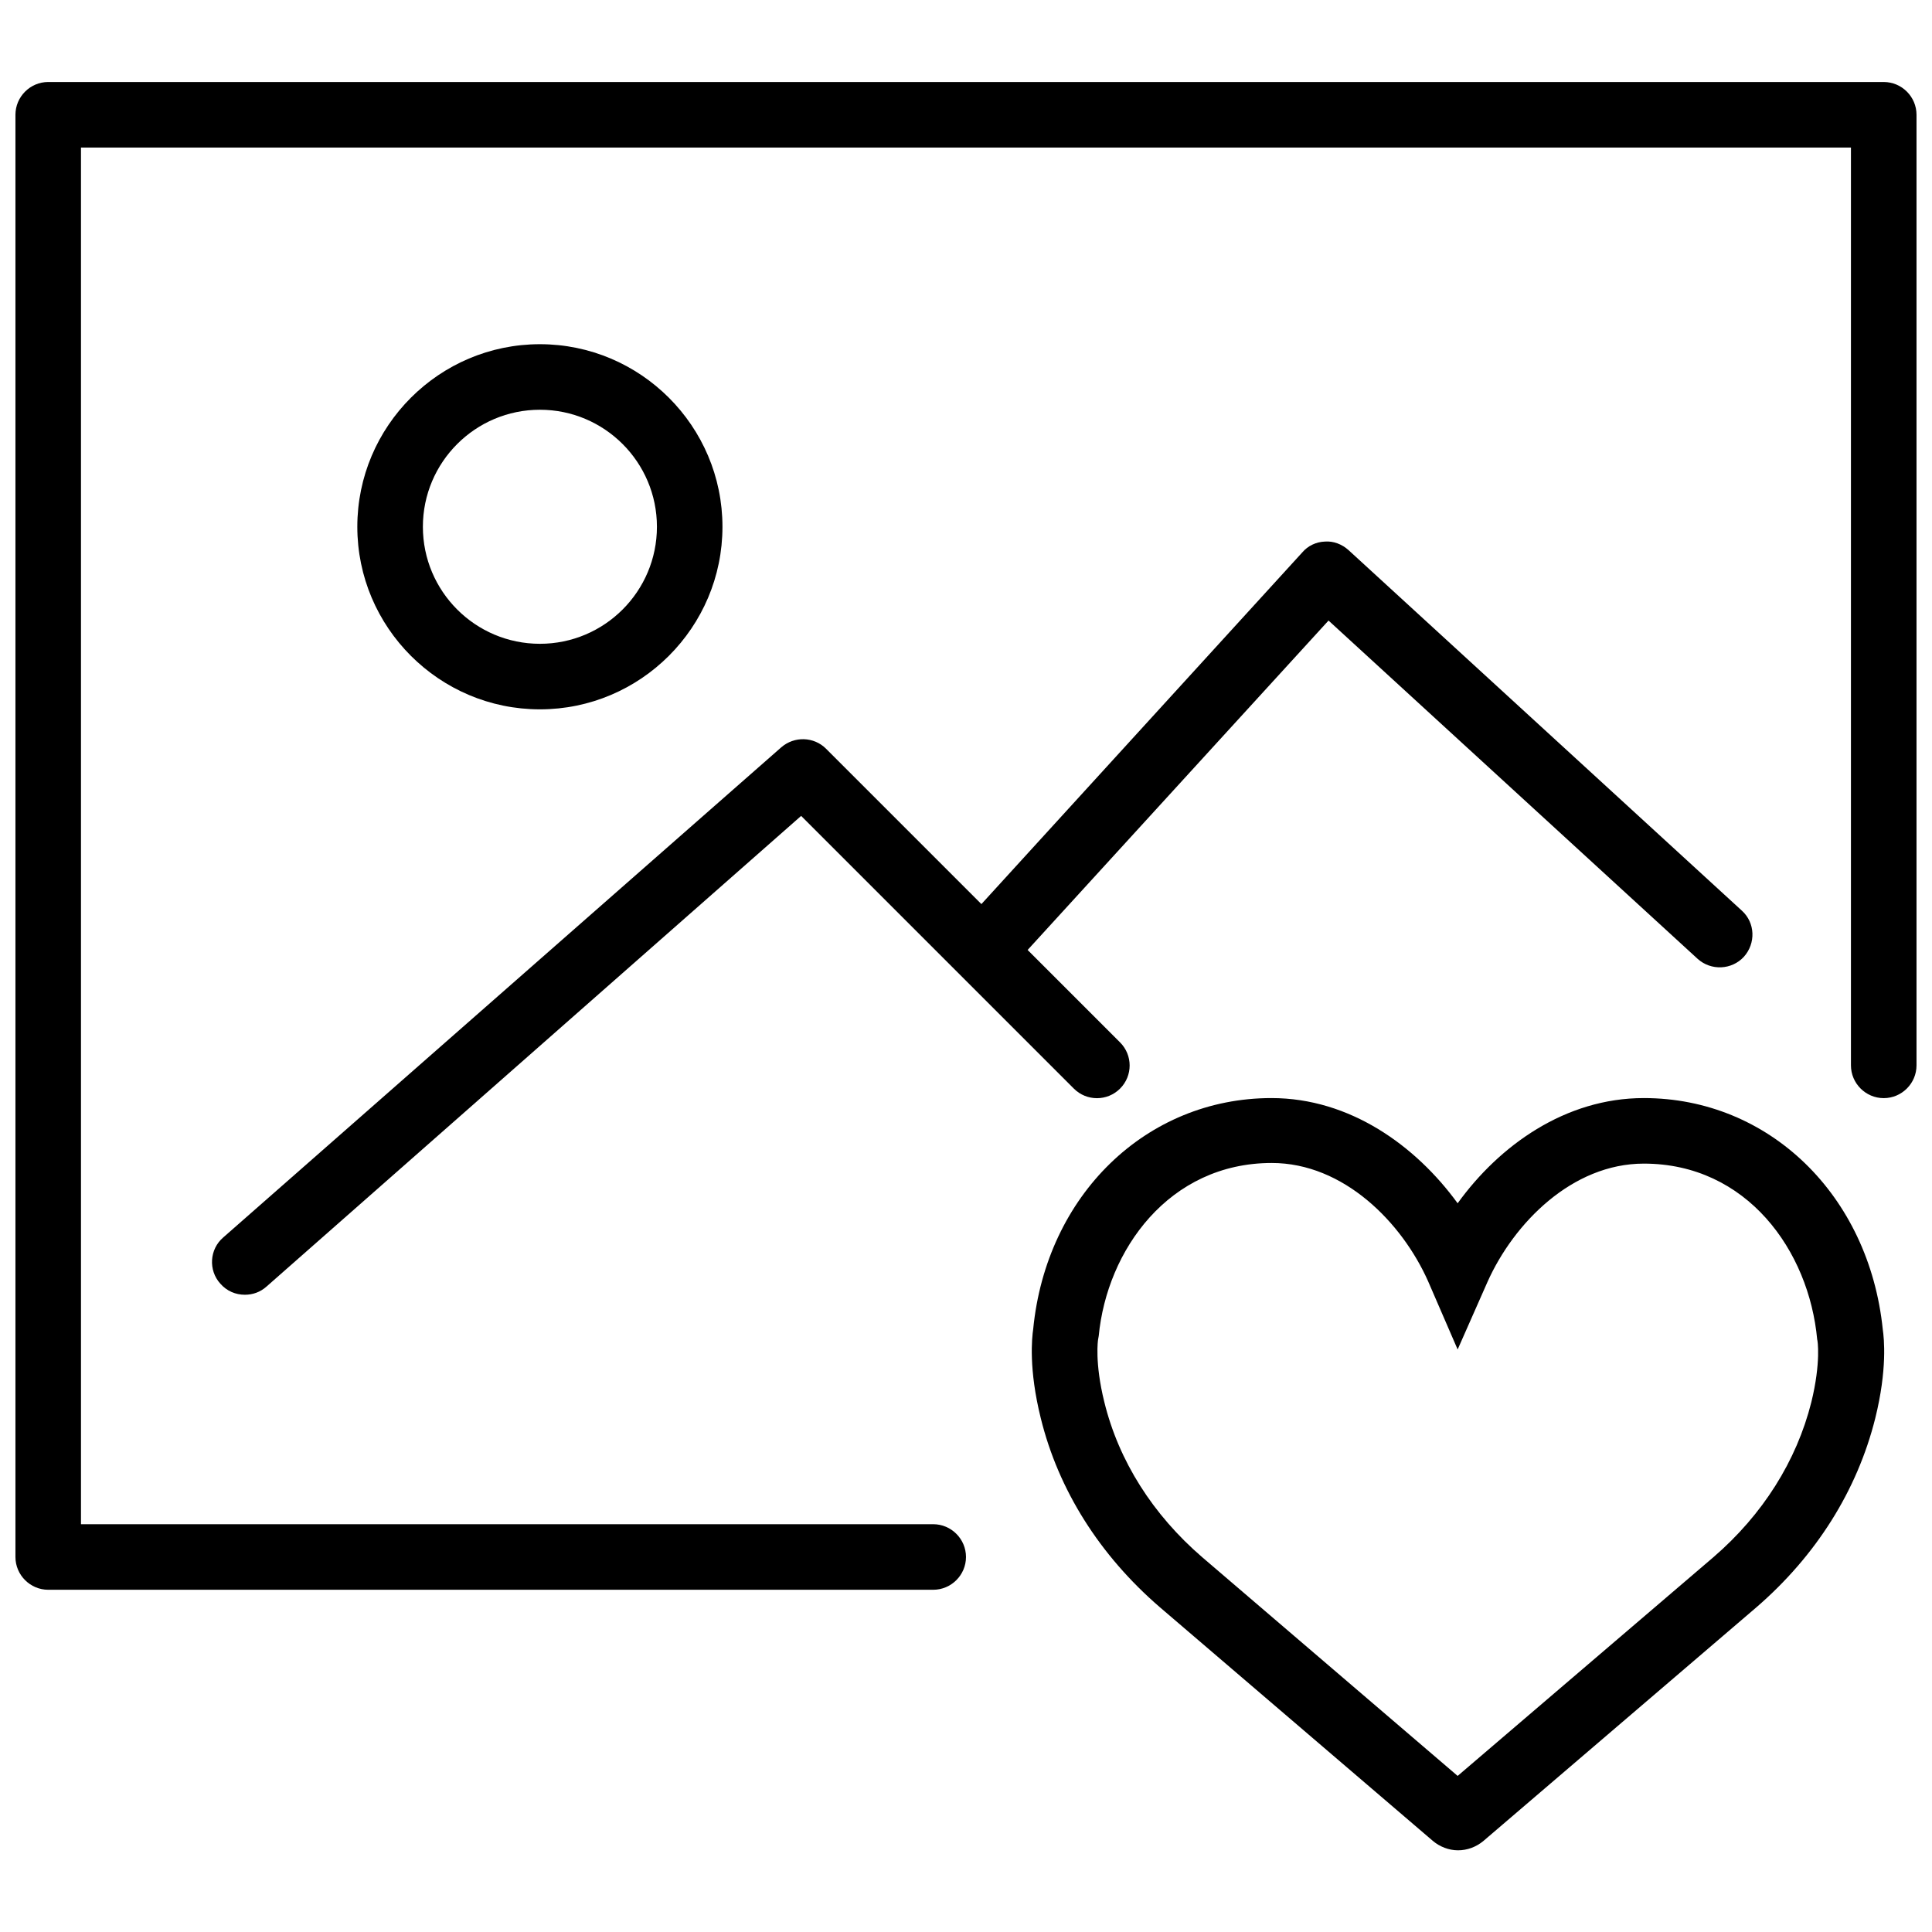
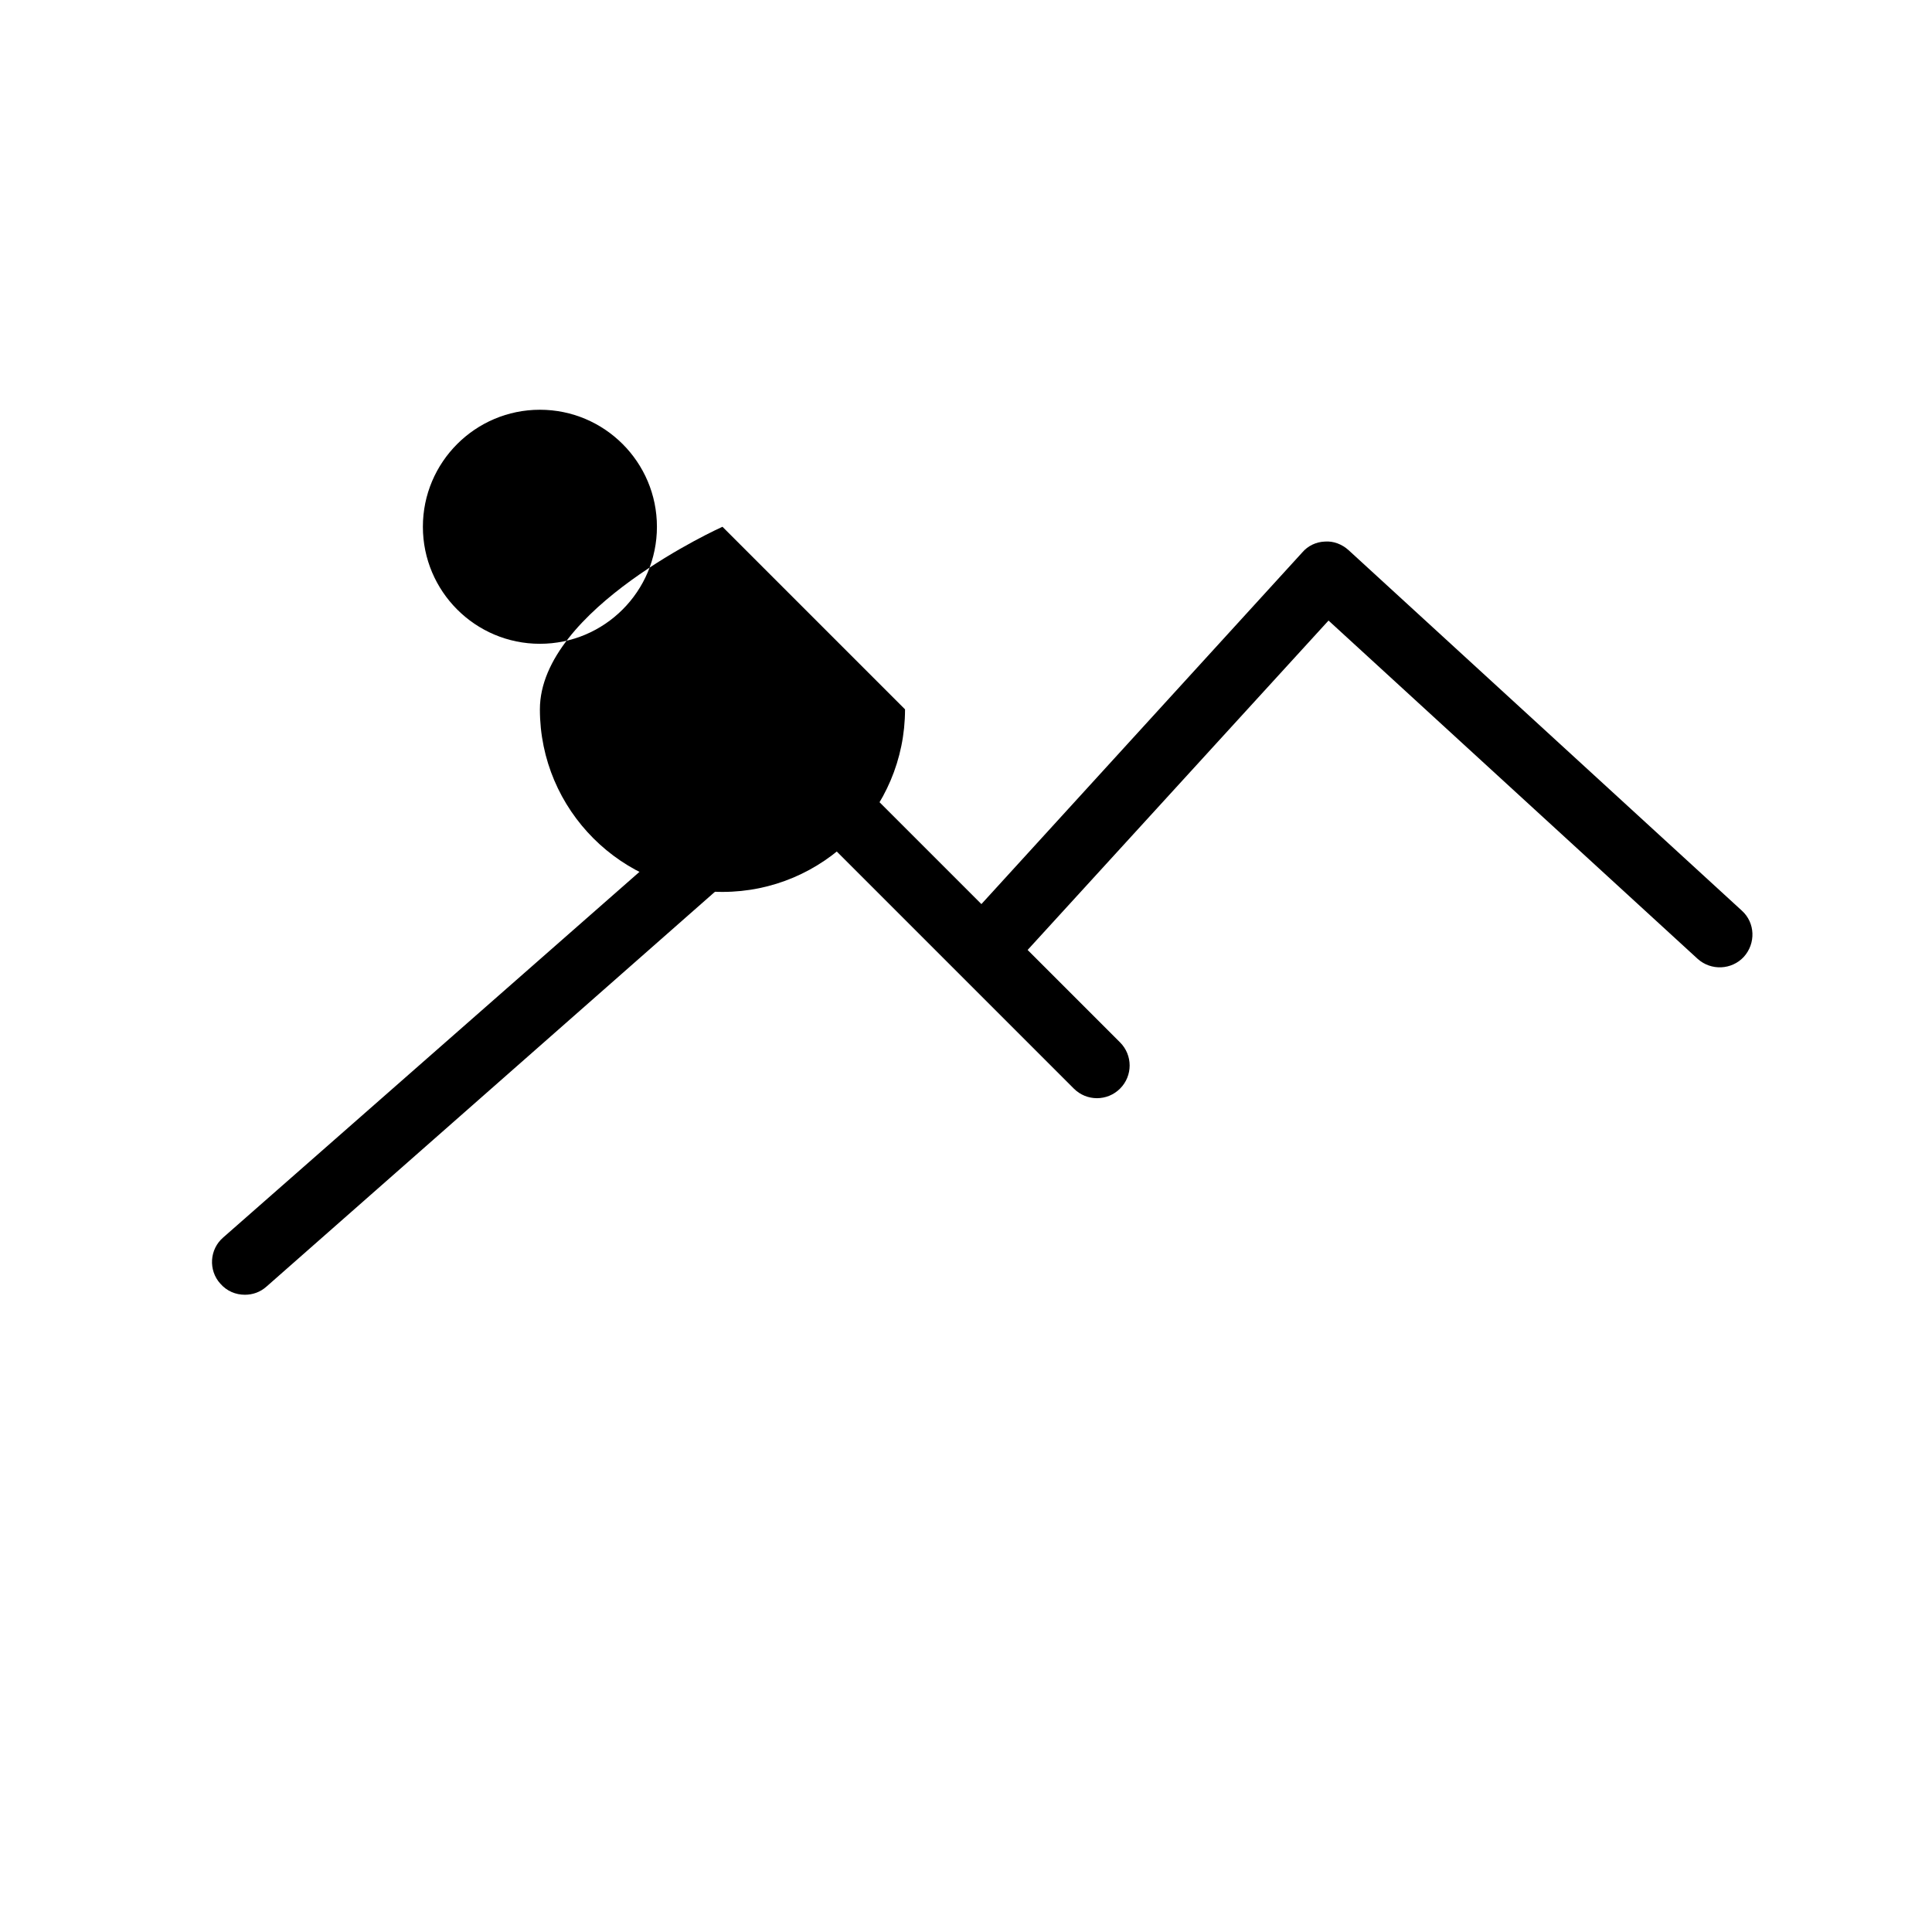
<svg xmlns="http://www.w3.org/2000/svg" width="800px" height="800px" version="1.1" viewBox="144 144 512 512">
  <defs>
    <clipPath id="a">
-       <path d="m148.09 165h503.81v401h-503.81z" />
-     </clipPath>
+       </clipPath>
  </defs>
-   <path d="m579.63 435c-20.848 0-38.309 12.594-49.34 27.883-11.117-15.285-28.578-27.883-49.336-27.883-33.184 0-59.676 25.711-63.148 61.238-0.348 2.344-1.215 10.598 1.996 23.539 4.691 19.109 15.637 36.395 31.531 50.121l72.359 61.934c1.824 1.562 4.258 2.519 6.688 2.519 2.434 0 4.777-0.867 6.688-2.434l72.359-61.934c15.895-13.723 26.754-31.012 31.531-50.121 3.215-12.941 2.344-21.195 1.996-23.539-3.648-35.613-30.141-61.324-63.324-61.324zm44.387 80.609c-3.91 15.547-12.855 29.793-25.973 41.086l-67.754 57.941-67.668-57.938c-13.117-11.293-22.148-25.539-25.973-41.172-2.606-10.512-1.652-16.504-1.652-16.504l0.172-0.957c2.172-22.758 18.59-45.863 45.863-45.863 19.023 0 34.484 15.723 41.434 31.359l7.824 18.062 7.906-17.895c6.949-15.547 22.41-31.359 41.434-31.359 27.273 0 43.781 23.02 45.949 46.645 0.09 0.004 1.043 5.996-1.562 16.594z" />
-   <path d="m335.46 283.6c0-26.668-21.715-48.383-48.383-48.383s-48.383 21.715-48.383 48.383c0 26.668 21.715 48.383 48.383 48.383s48.383-21.715 48.383-48.383zm-79.391 0c0-17.113 13.898-31.012 31.012-31.012s31.012 13.898 31.012 31.012c0 17.113-13.898 31.012-31.012 31.012s-31.012-13.898-31.012-31.012z" />
+   <path d="m335.46 283.6s-48.383 21.715-48.383 48.383c0 26.668 21.715 48.383 48.383 48.383s48.383-21.715 48.383-48.383zm-79.391 0c0-17.113 13.898-31.012 31.012-31.012s31.012 13.898 31.012 31.012c0 17.113-13.898 31.012-31.012 31.012s-31.012-13.898-31.012-31.012z" />
  <path d="m202.38 484.17c1.738 2 4.082 2.953 6.516 2.953 2.086 0 4.082-0.695 5.734-2.172l141.68-124.73 72.27 72.27c3.387 3.387 8.859 3.387 12.246 0s3.387-8.859 0-12.246l-24.496-24.496 79.742-87.297 97.809 89.645c3.562 3.215 9.035 2.953 12.246-0.52 3.215-3.562 3.039-9.035-0.52-12.246l-104.24-95.551c-1.738-1.562-3.996-2.434-6.254-2.258-2.344 0.086-4.516 1.129-5.992 2.867l-85.039 93.203-41.172-41.172c-3.215-3.215-8.426-3.387-11.898-0.348l-147.85 129.86c-3.648 3.125-3.996 8.688-0.781 12.246z" />
  <g clip-path="url(#a)">
    <path d="m643.22 165.73h-486.44c-4.777 0-8.688 3.91-8.688 8.688v382.2c0 4.777 3.91 8.688 8.688 8.688h234.53c4.777 0 8.688-3.91 8.688-8.688 0-4.777-3.91-8.688-8.688-8.688h-225.85v-364.82h469.06v243.22c0 4.777 3.91 8.688 8.688 8.688s8.688-3.91 8.688-8.688v-251.91c0-4.777-3.906-8.688-8.684-8.688z" />
  </g>
</svg>